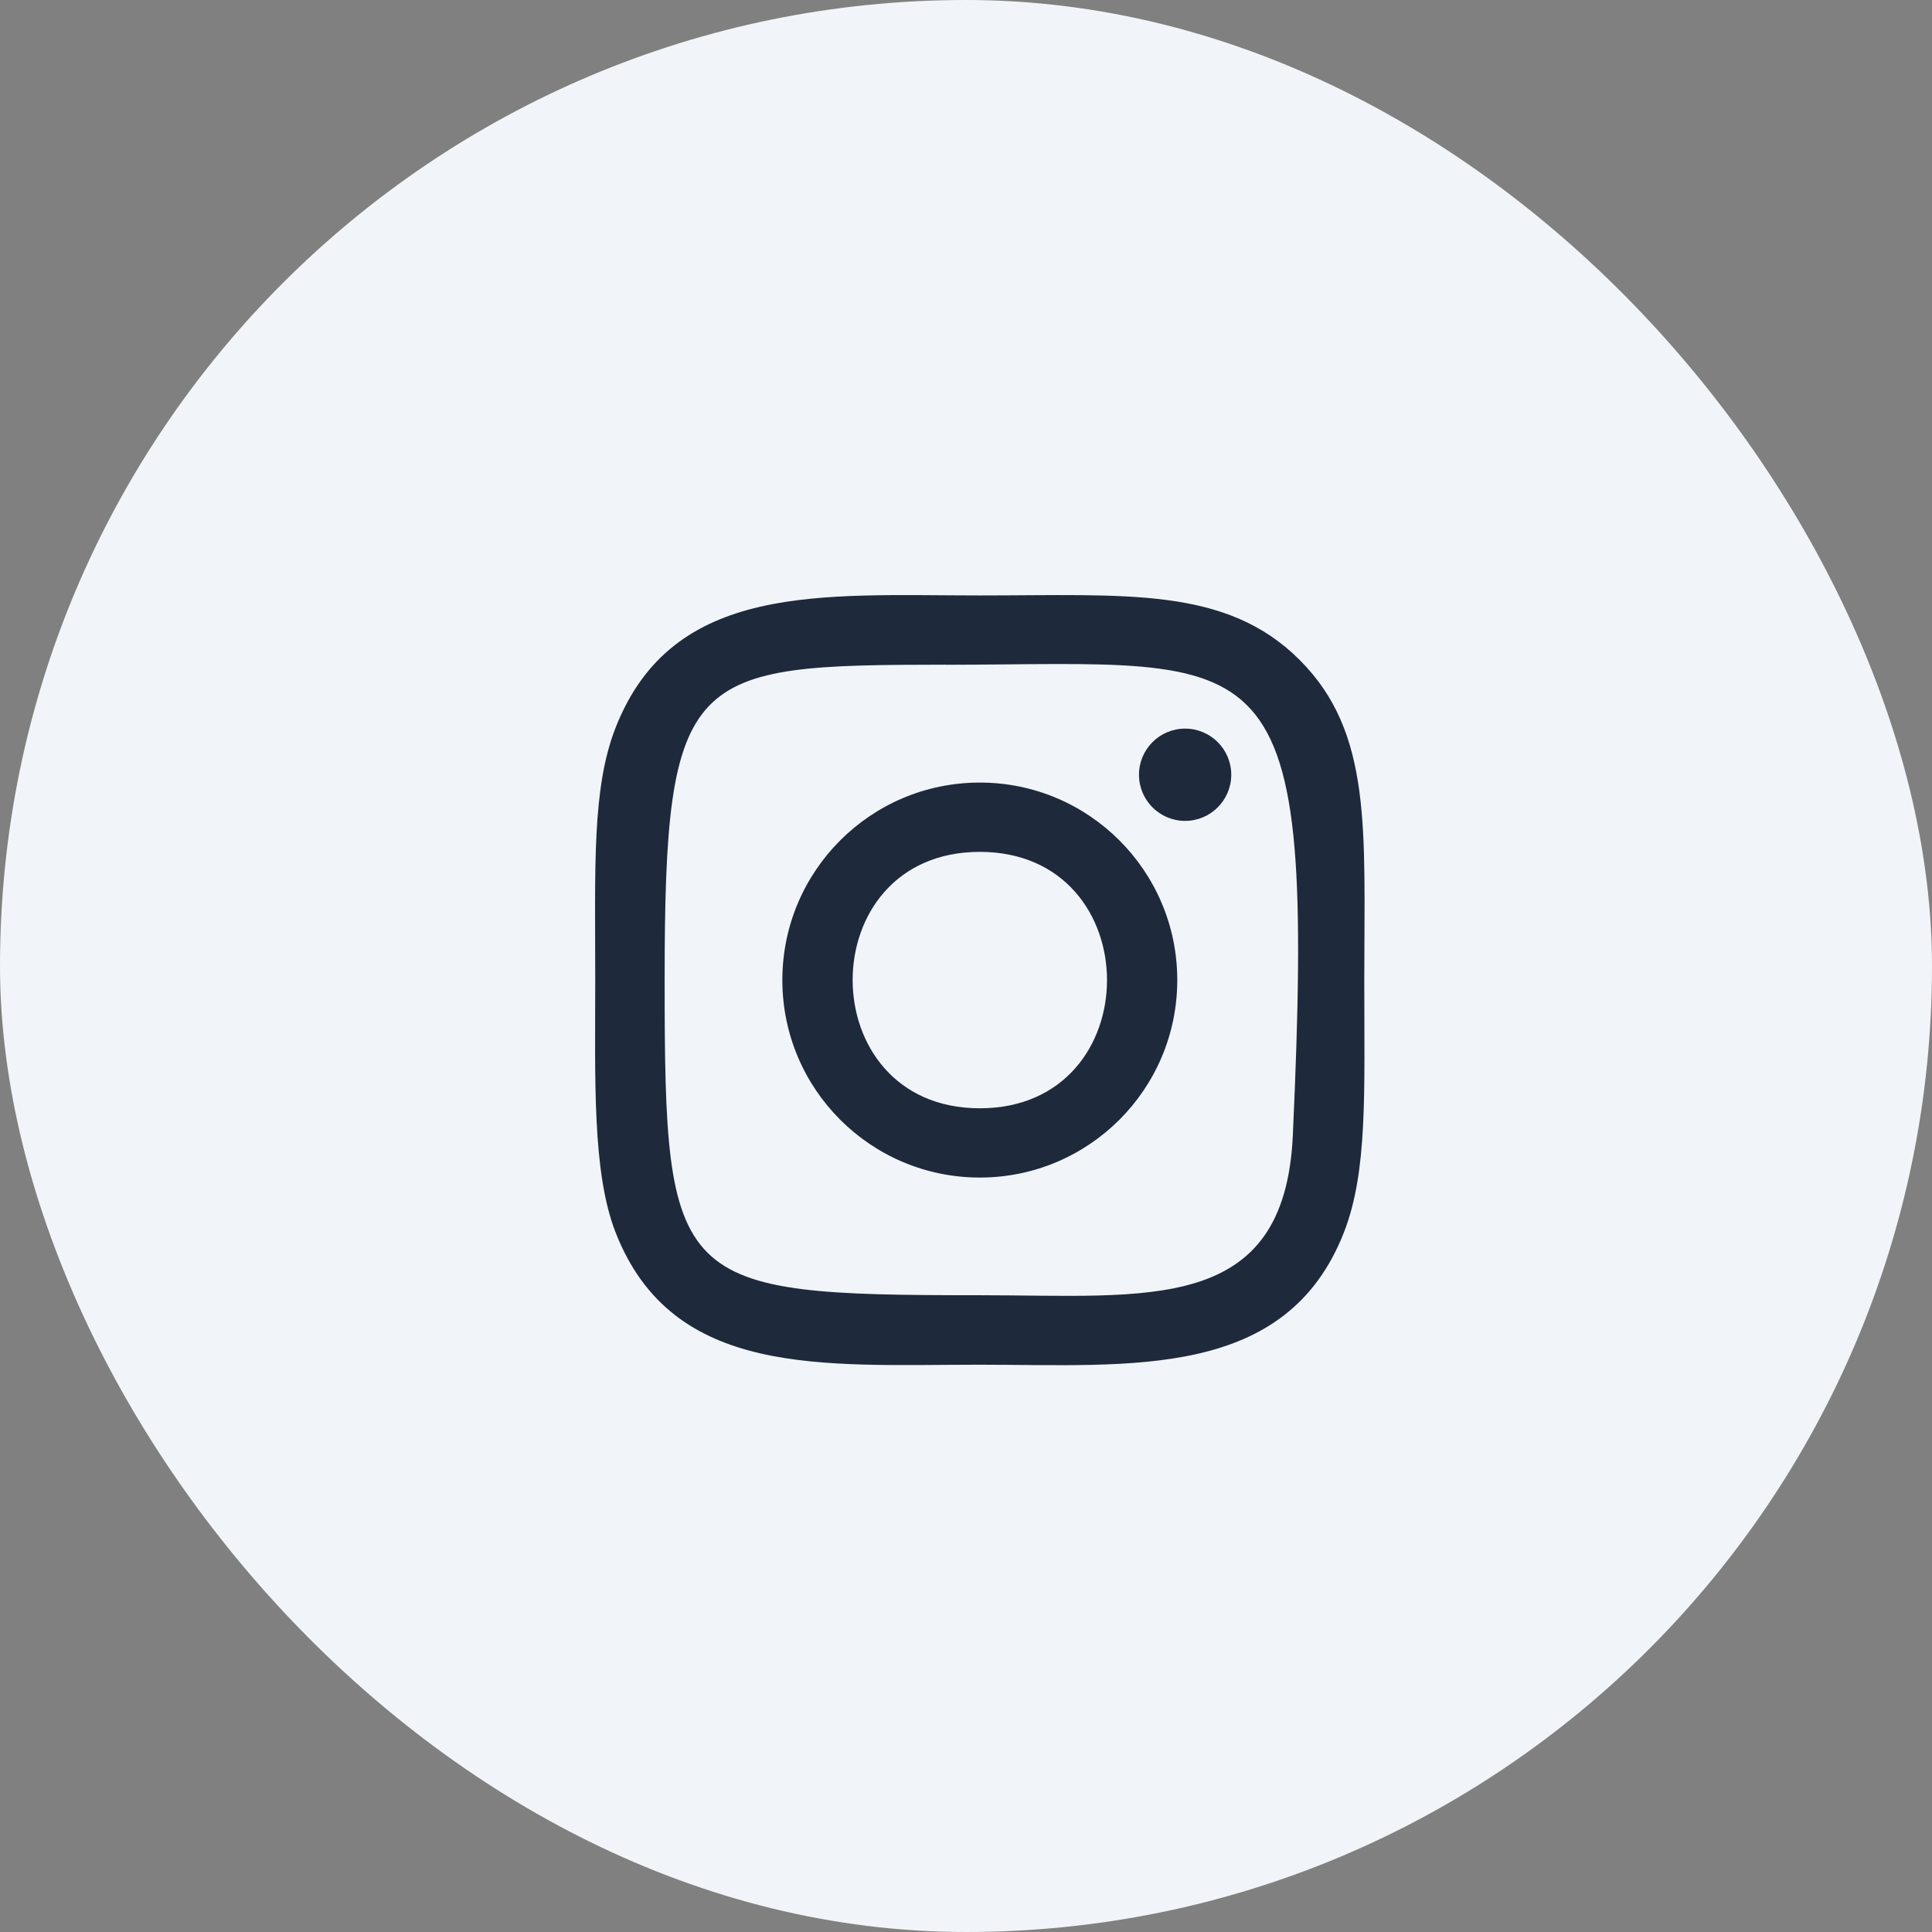
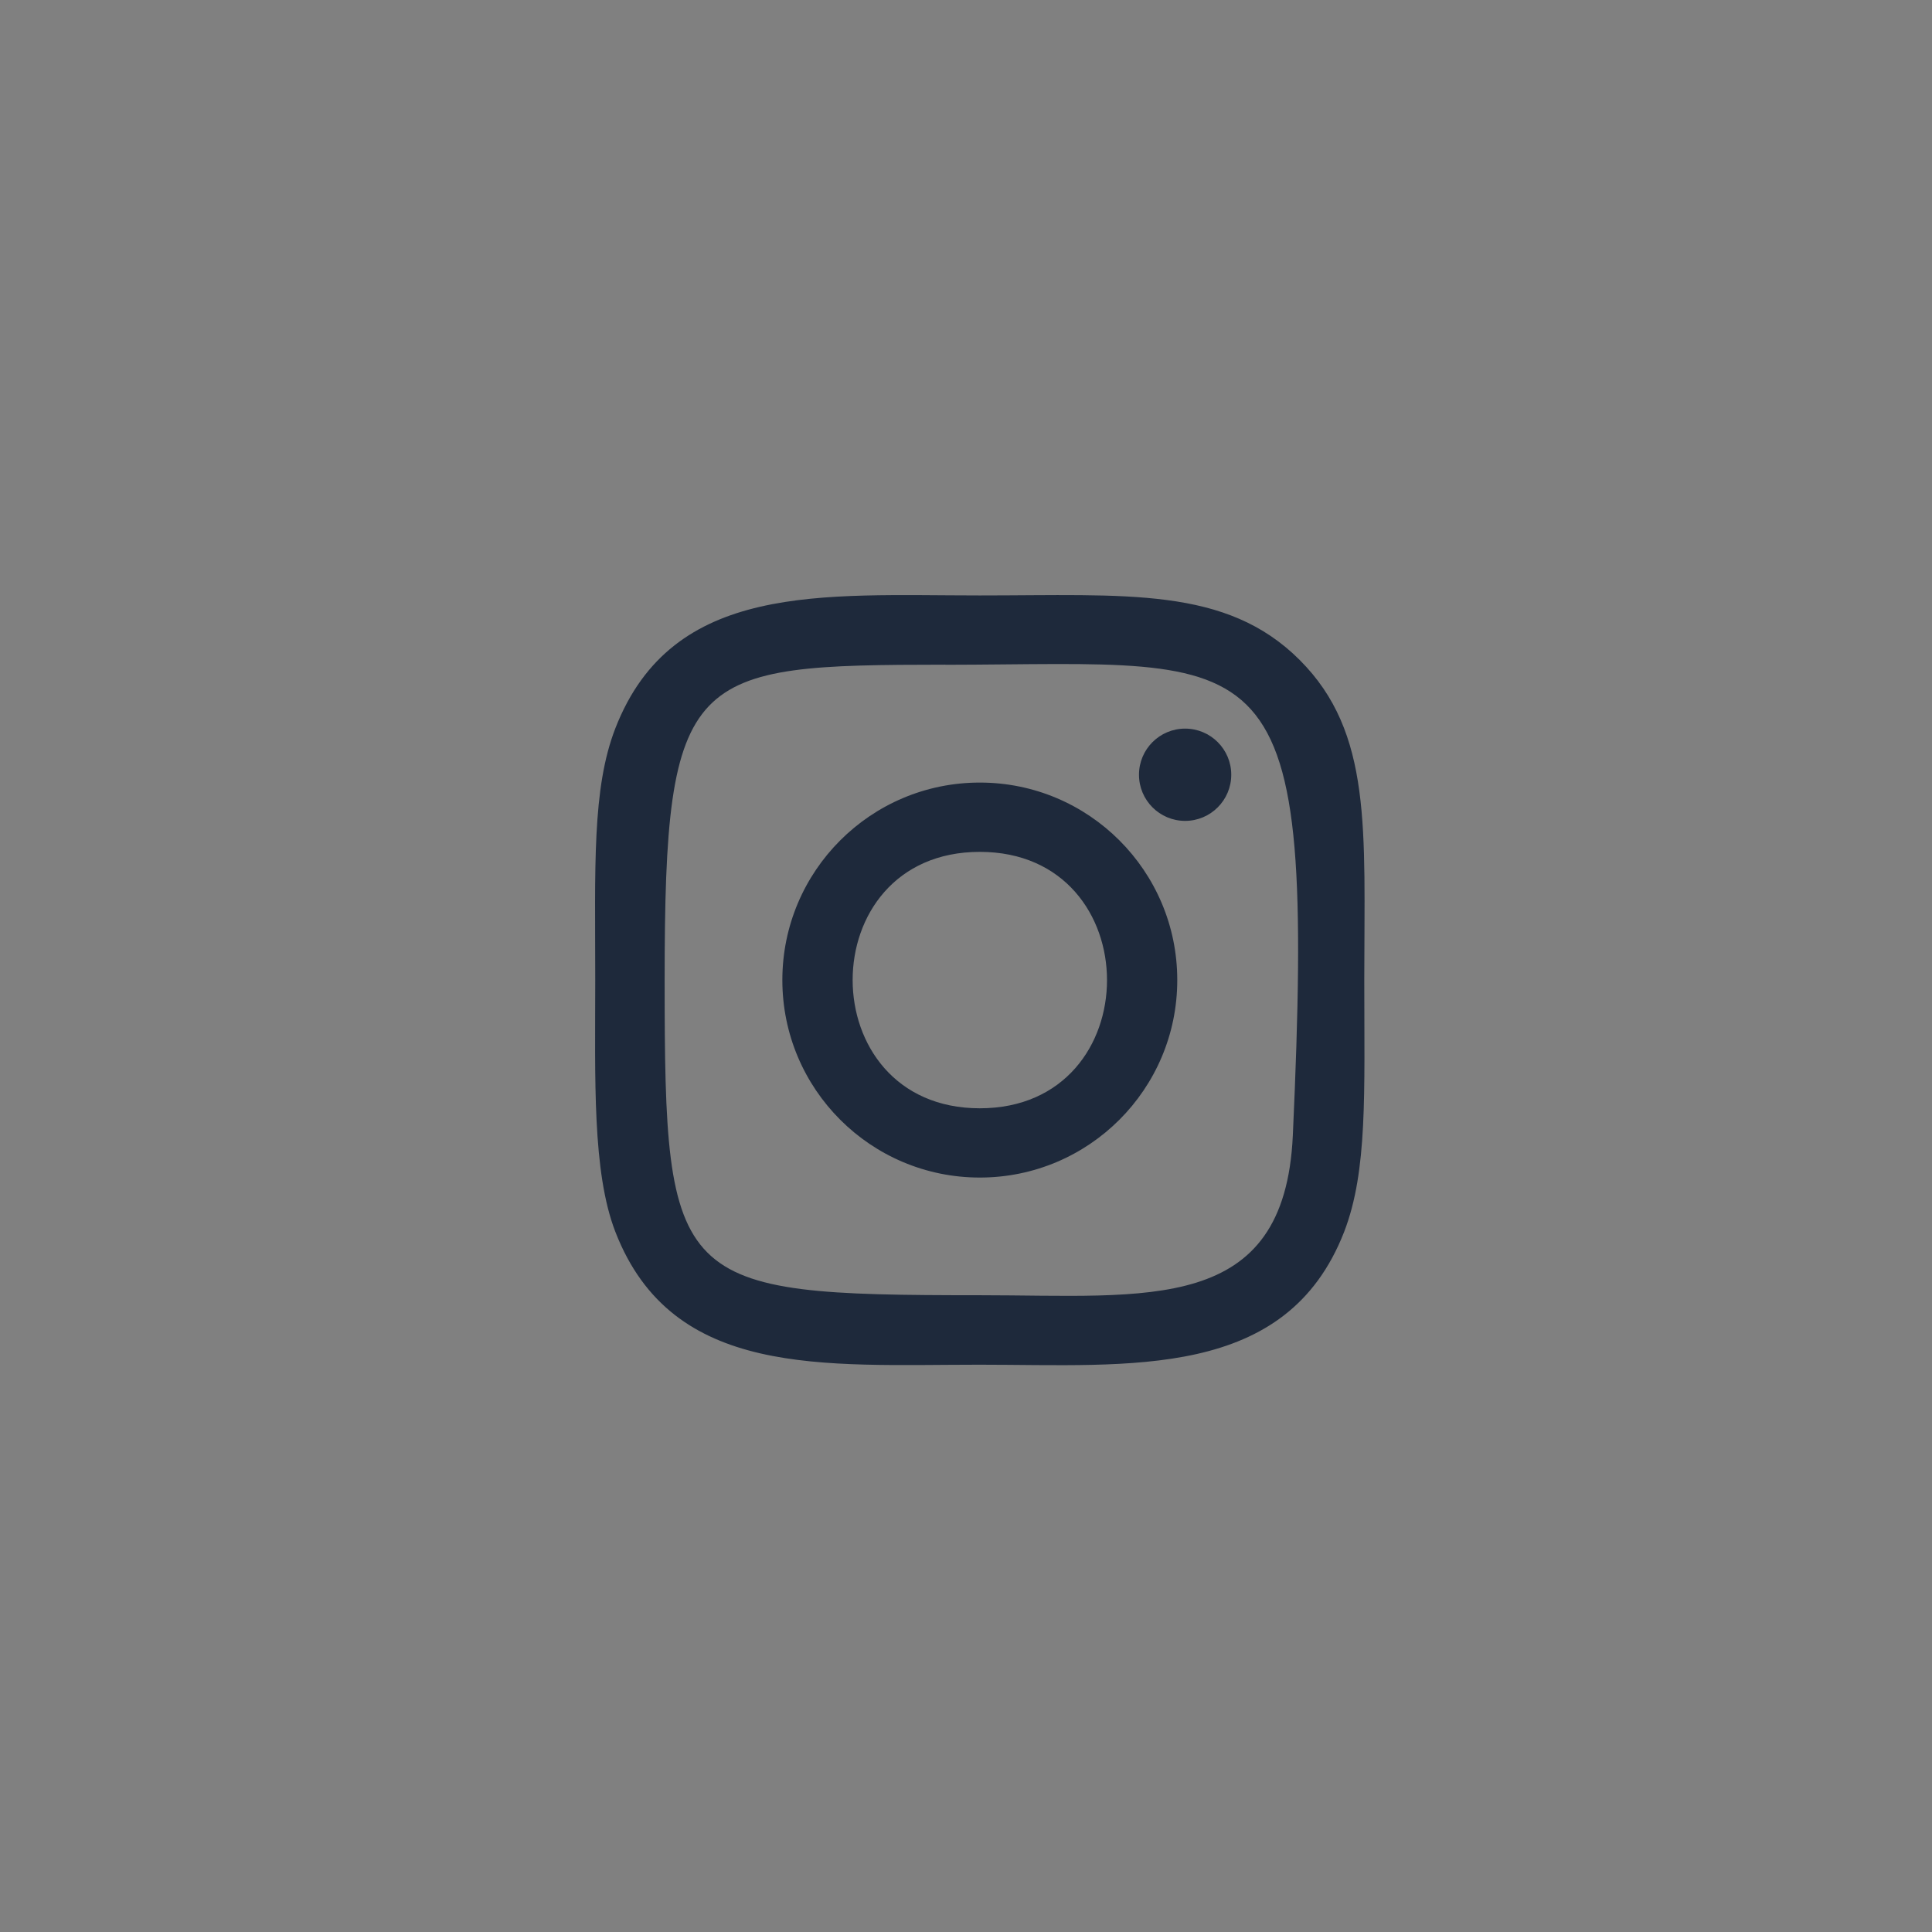
<svg xmlns="http://www.w3.org/2000/svg" width="54" height="54" viewBox="0 0 54 54" fill="none">
  <rect x="0" y="0" width="54" height="54" fill="#808080" stroke="none" />
-   <rect width="54" height="54" rx="27" fill="#F1F5F9" />
  <path d="M27.386 16.643C22.982 16.643 18.799 16.251 17.201 20.352C16.542 22.045 16.637 24.244 16.637 27.393C16.637 30.157 16.549 32.754 17.201 34.434C18.796 38.537 23.012 38.144 27.384 38.144C31.602 38.144 35.951 38.583 37.568 34.434C38.229 32.724 38.132 30.557 38.132 27.393C38.132 23.194 38.364 20.483 36.327 18.447C34.265 16.385 31.476 16.643 27.382 16.643H27.386ZM26.423 18.581C35.611 18.566 36.781 17.544 36.135 31.734C35.906 36.752 32.085 36.202 27.388 36.202C18.823 36.202 18.577 35.956 18.577 27.389C18.577 18.721 19.256 18.585 26.423 18.578V18.581ZM33.124 20.365C32.412 20.365 31.835 20.942 31.835 21.654C31.835 22.366 32.412 22.944 33.124 22.944C33.836 22.944 34.414 22.366 34.414 21.654C34.414 20.942 33.836 20.365 33.124 20.365ZM27.386 21.873C24.338 21.873 21.867 24.345 21.867 27.393C21.867 30.442 24.338 32.913 27.386 32.913C30.435 32.913 32.905 30.442 32.905 27.393C32.905 24.345 30.435 21.873 27.386 21.873ZM27.386 23.81C32.123 23.81 32.13 30.977 27.386 30.977C22.651 30.977 22.643 23.81 27.386 23.81Z" fill="#1E293B" />
</svg>